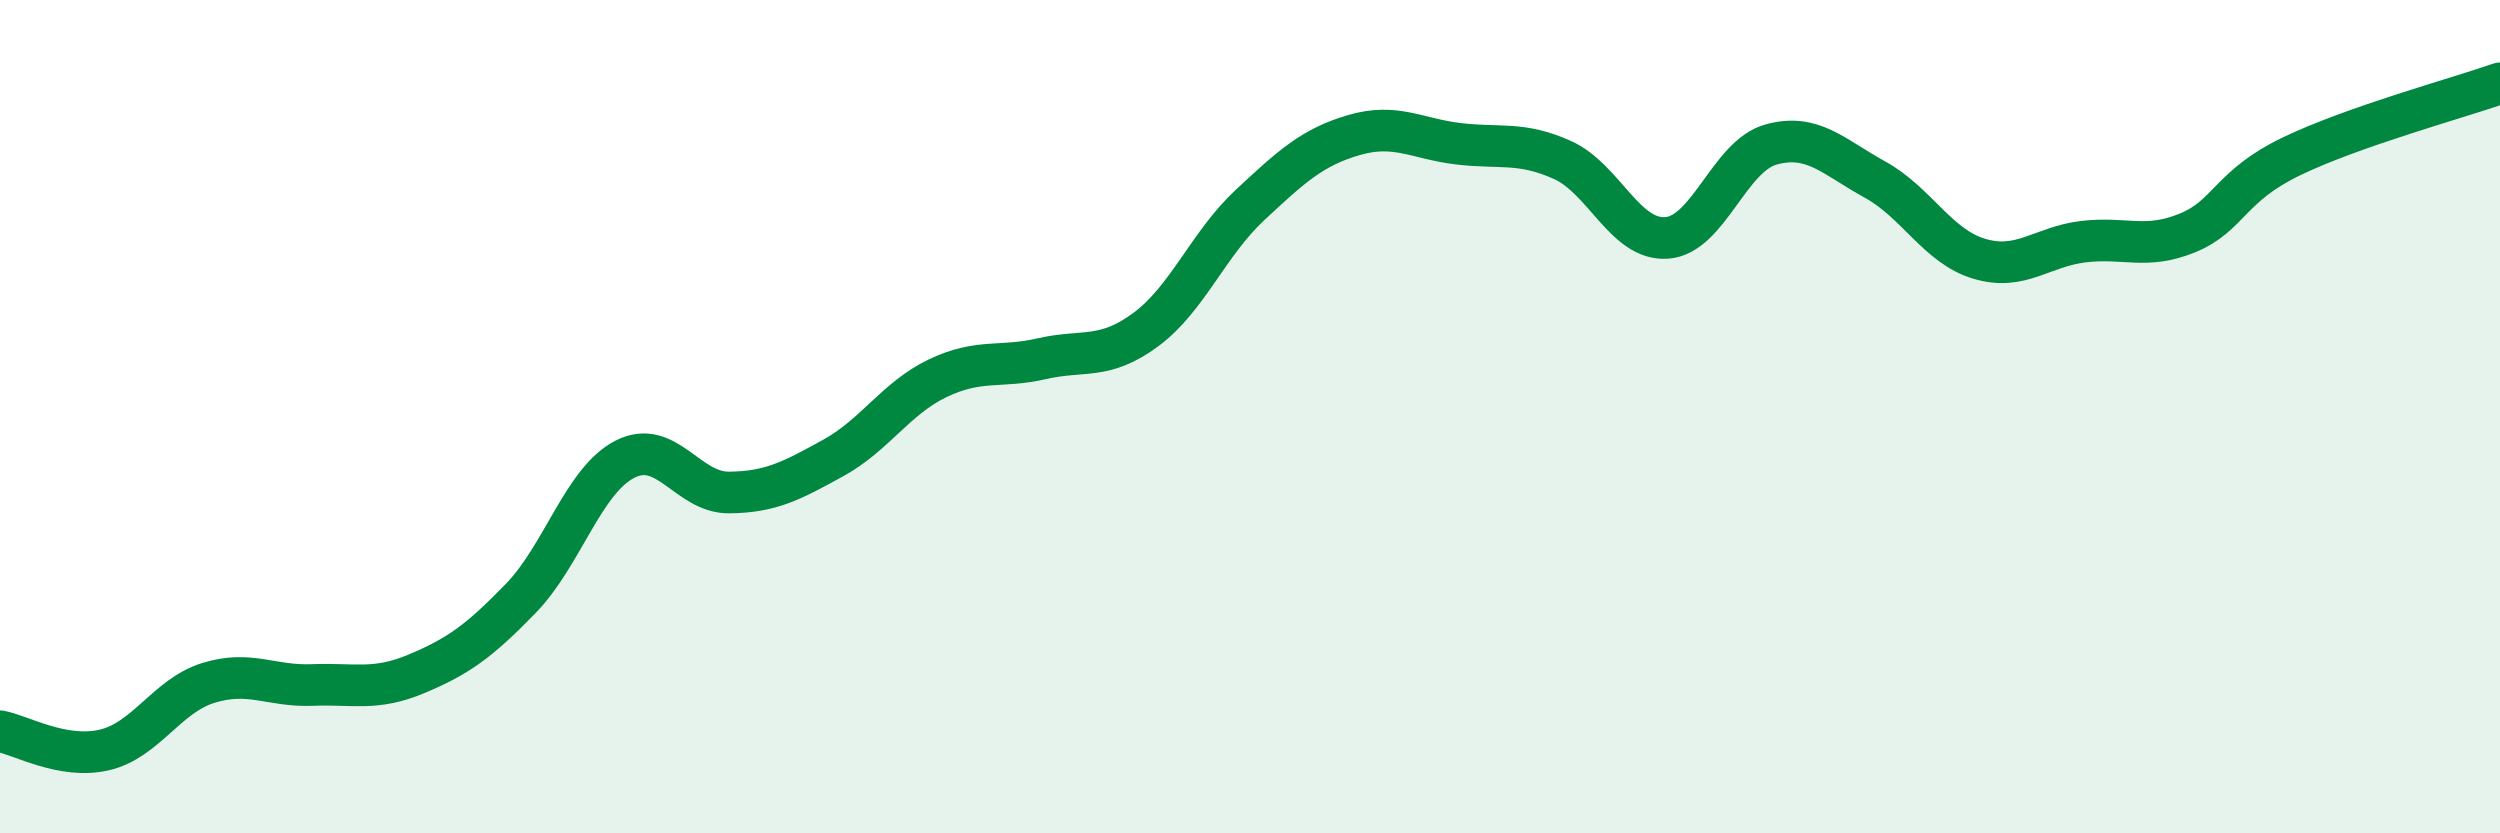
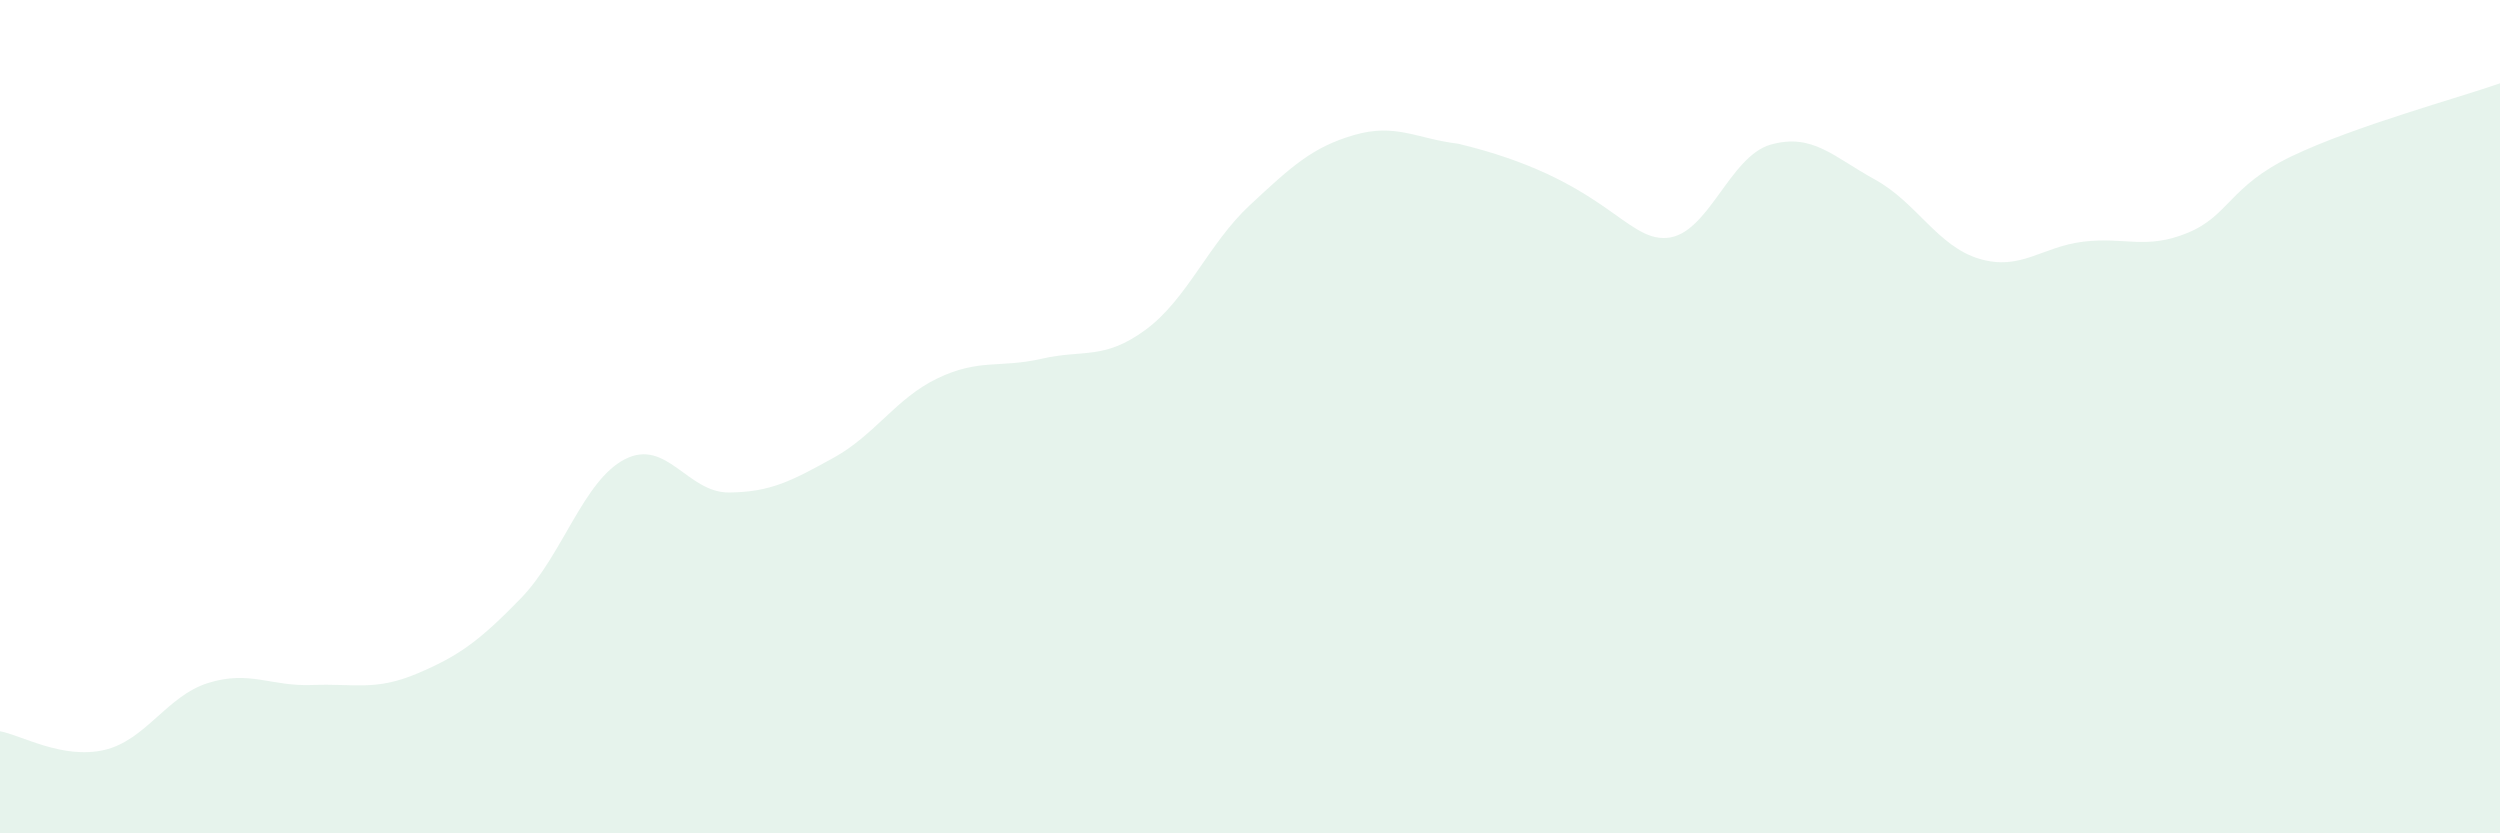
<svg xmlns="http://www.w3.org/2000/svg" width="60" height="20" viewBox="0 0 60 20">
-   <path d="M 0,17.55 C 0.5,17.64 1.5,18.23 2.5,18 C 3.5,17.77 4,16.7 5,16.39 C 6,16.08 6.5,16.48 7.5,16.44 C 8.5,16.4 9,16.59 10,16.17 C 11,15.75 11.5,15.39 12.5,14.36 C 13.5,13.33 14,11.53 15,11.02 C 16,10.51 16.5,11.83 17.5,11.82 C 18.5,11.81 19,11.54 20,10.99 C 21,10.44 21.5,9.56 22.5,9.08 C 23.5,8.6 24,8.84 25,8.61 C 26,8.38 26.5,8.65 27.5,7.91 C 28.5,7.17 29,5.85 30,4.92 C 31,3.99 31.5,3.53 32.5,3.24 C 33.5,2.95 34,3.33 35,3.45 C 36,3.57 36.5,3.39 37.5,3.84 C 38.5,4.29 39,5.78 40,5.71 C 41,5.64 41.5,3.75 42.5,3.47 C 43.5,3.19 44,3.76 45,4.31 C 46,4.86 46.5,5.91 47.5,6.21 C 48.5,6.51 49,5.92 50,5.8 C 51,5.68 51.5,6 52.5,5.59 C 53.5,5.18 53.5,4.47 55,3.75 C 56.5,3.03 59,2.35 60,2L60 20L0 20Z" fill="#008740" opacity="0.1" stroke-linecap="round" stroke-linejoin="round" />
-   <path d="M 0,17.55 C 0.5,17.64 1.5,18.23 2.5,18 C 3.5,17.77 4,16.7 5,16.39 C 6,16.08 6.5,16.48 7.5,16.44 C 8.5,16.4 9,16.59 10,16.17 C 11,15.75 11.5,15.39 12.5,14.36 C 13.5,13.33 14,11.53 15,11.02 C 16,10.51 16.5,11.83 17.5,11.82 C 18.5,11.81 19,11.54 20,10.99 C 21,10.44 21.5,9.56 22.5,9.08 C 23.5,8.6 24,8.84 25,8.61 C 26,8.38 26.5,8.65 27.5,7.91 C 28.5,7.17 29,5.85 30,4.92 C 31,3.99 31.5,3.53 32.5,3.24 C 33.5,2.95 34,3.33 35,3.45 C 36,3.57 36.5,3.39 37.5,3.84 C 38.5,4.29 39,5.78 40,5.71 C 41,5.64 41.5,3.75 42.5,3.47 C 43.5,3.19 44,3.76 45,4.31 C 46,4.86 46.5,5.91 47.5,6.21 C 48.5,6.51 49,5.92 50,5.8 C 51,5.68 51.5,6 52.5,5.59 C 53.5,5.18 53.5,4.47 55,3.75 C 56.5,3.03 59,2.35 60,2" stroke="#008740" stroke-width="1" fill="none" stroke-linecap="round" stroke-linejoin="round" />
+   <path d="M 0,17.55 C 0.5,17.64 1.5,18.23 2.5,18 C 3.5,17.77 4,16.7 5,16.39 C 6,16.08 6.5,16.48 7.5,16.44 C 8.5,16.4 9,16.59 10,16.17 C 11,15.75 11.5,15.39 12.5,14.36 C 13.5,13.33 14,11.53 15,11.02 C 16,10.51 16.5,11.83 17.5,11.82 C 18.5,11.81 19,11.54 20,10.99 C 21,10.44 21.5,9.56 22.5,9.08 C 23.5,8.6 24,8.84 25,8.61 C 26,8.38 26.5,8.65 27.5,7.91 C 28.5,7.17 29,5.85 30,4.92 C 31,3.99 31.5,3.53 32.5,3.24 C 33.5,2.95 34,3.33 35,3.45 C 38.5,4.29 39,5.78 40,5.71 C 41,5.64 41.5,3.75 42.5,3.47 C 43.5,3.19 44,3.76 45,4.31 C 46,4.86 46.5,5.91 47.5,6.21 C 48.5,6.51 49,5.92 50,5.8 C 51,5.68 51.5,6 52.5,5.59 C 53.5,5.18 53.5,4.47 55,3.75 C 56.5,3.03 59,2.35 60,2L60 20L0 20Z" fill="#008740" opacity="0.1" stroke-linecap="round" stroke-linejoin="round" />
</svg>